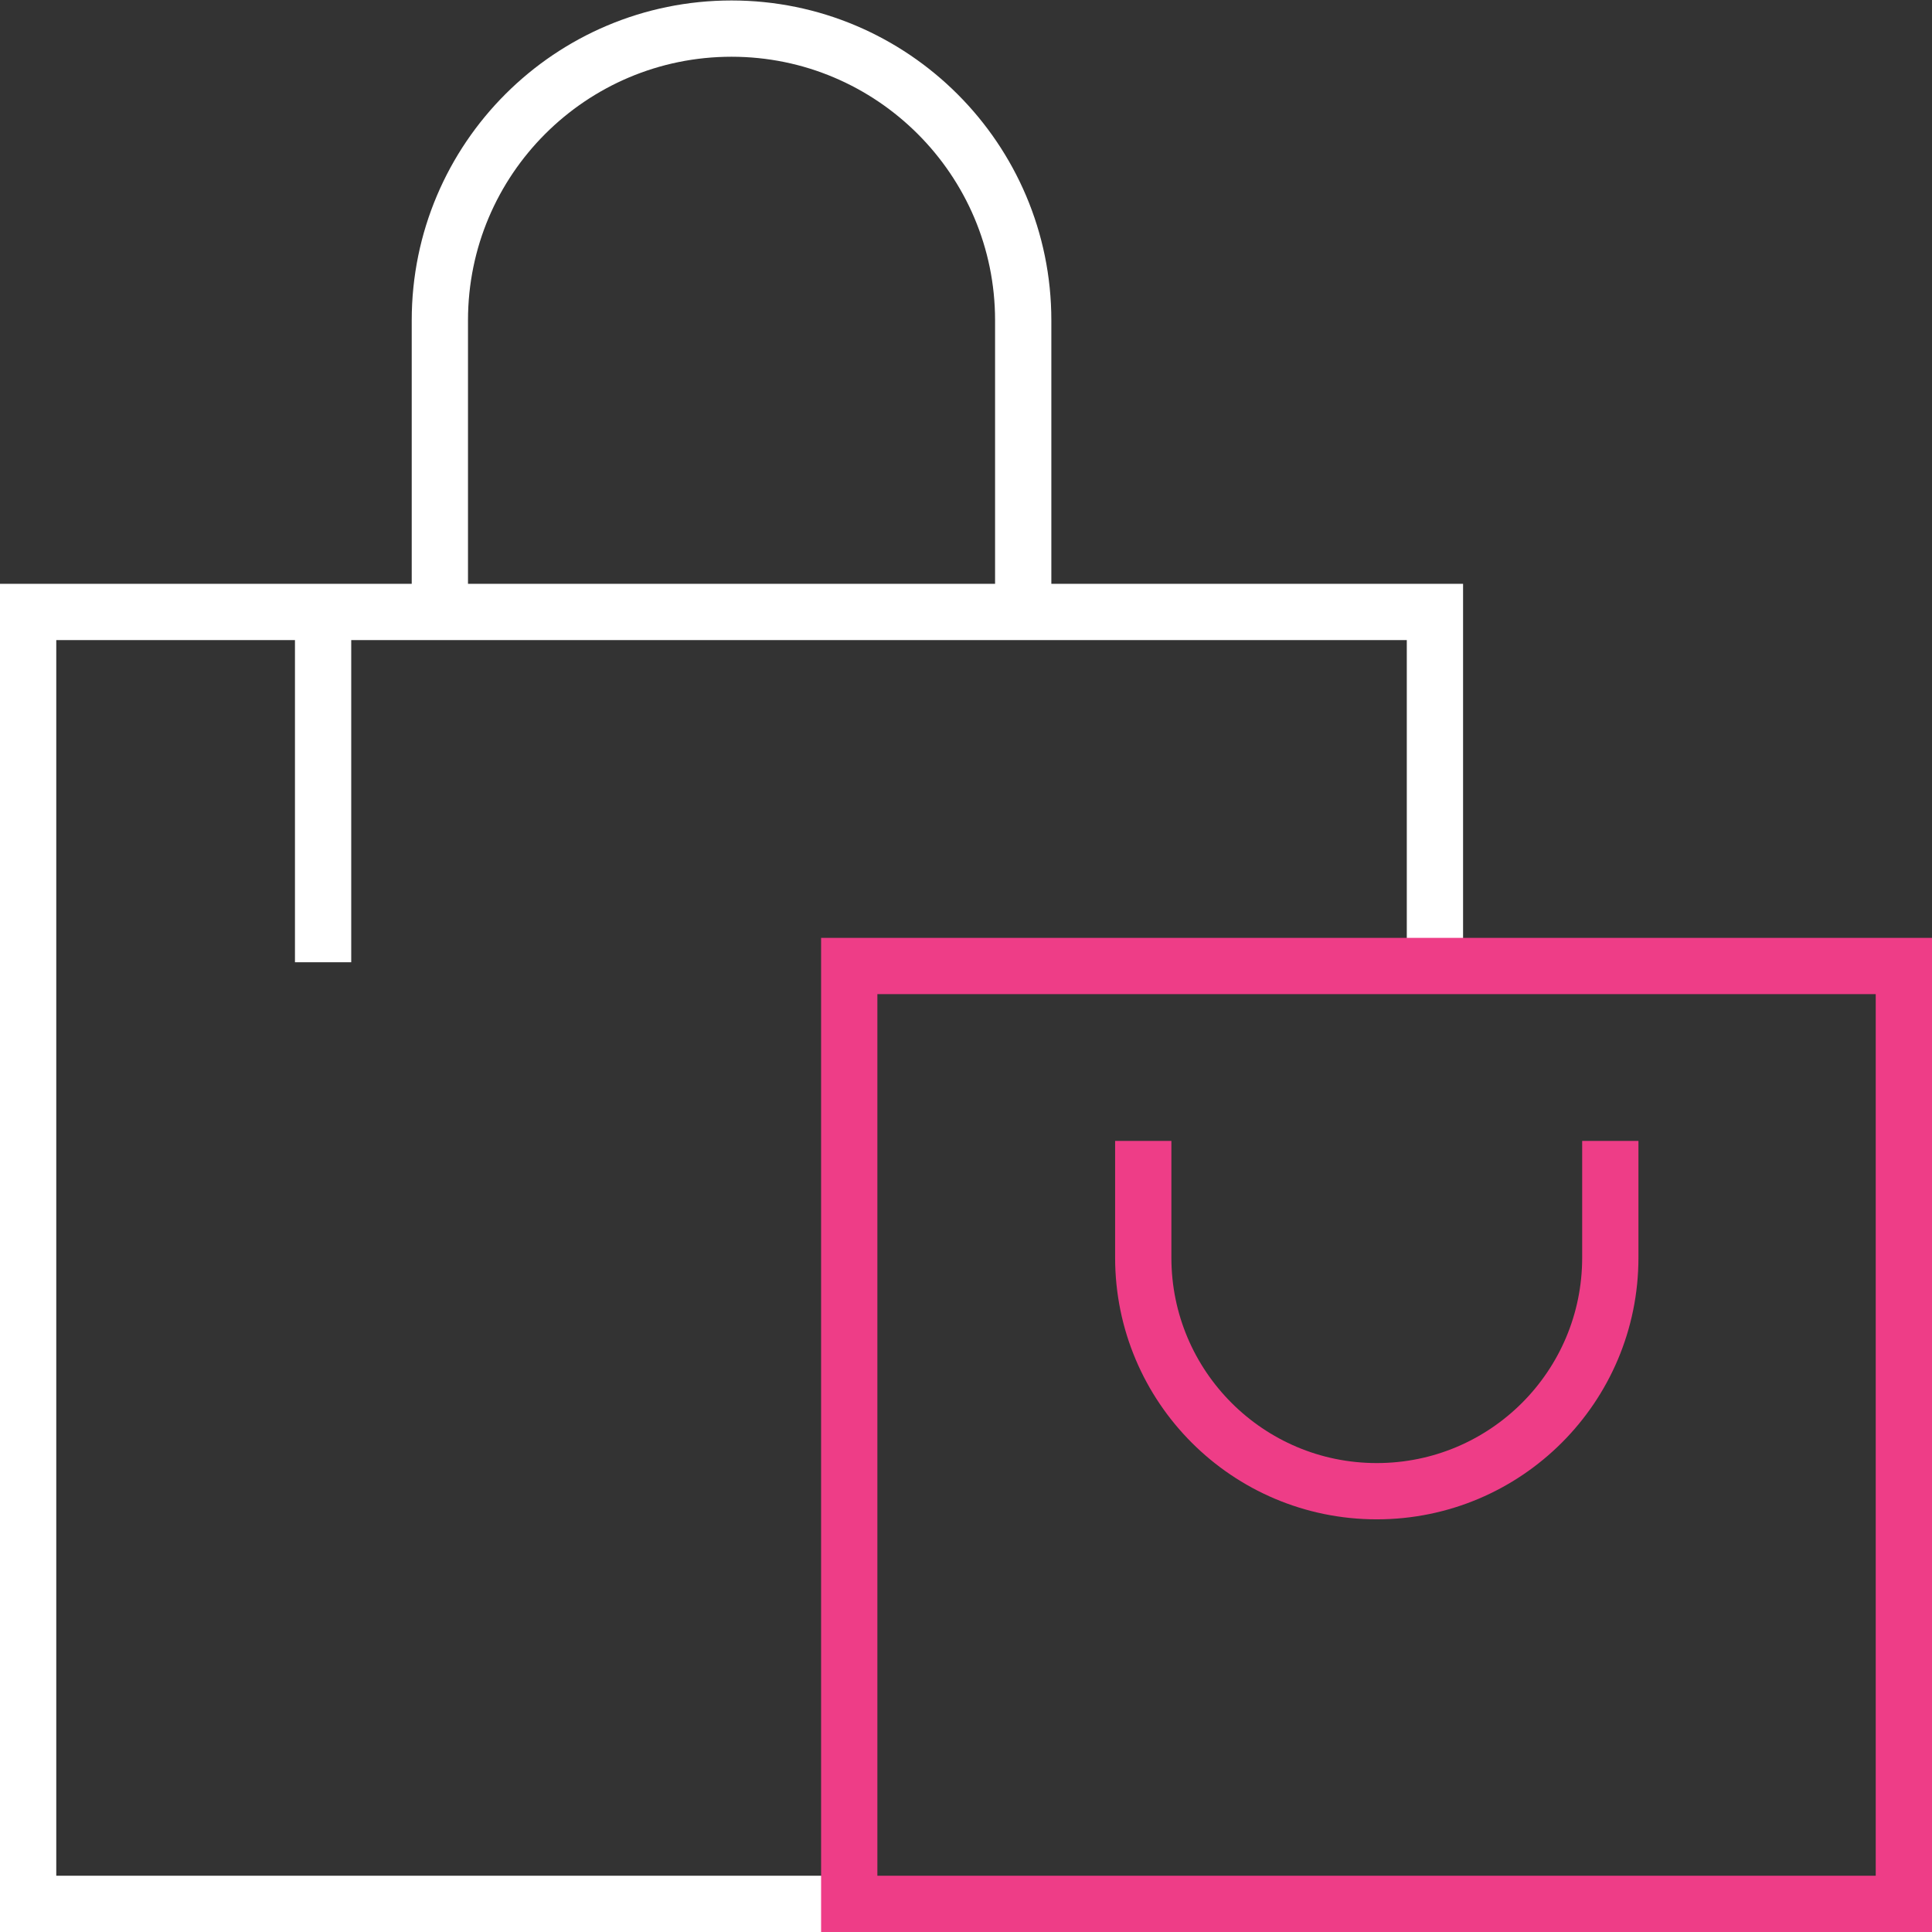
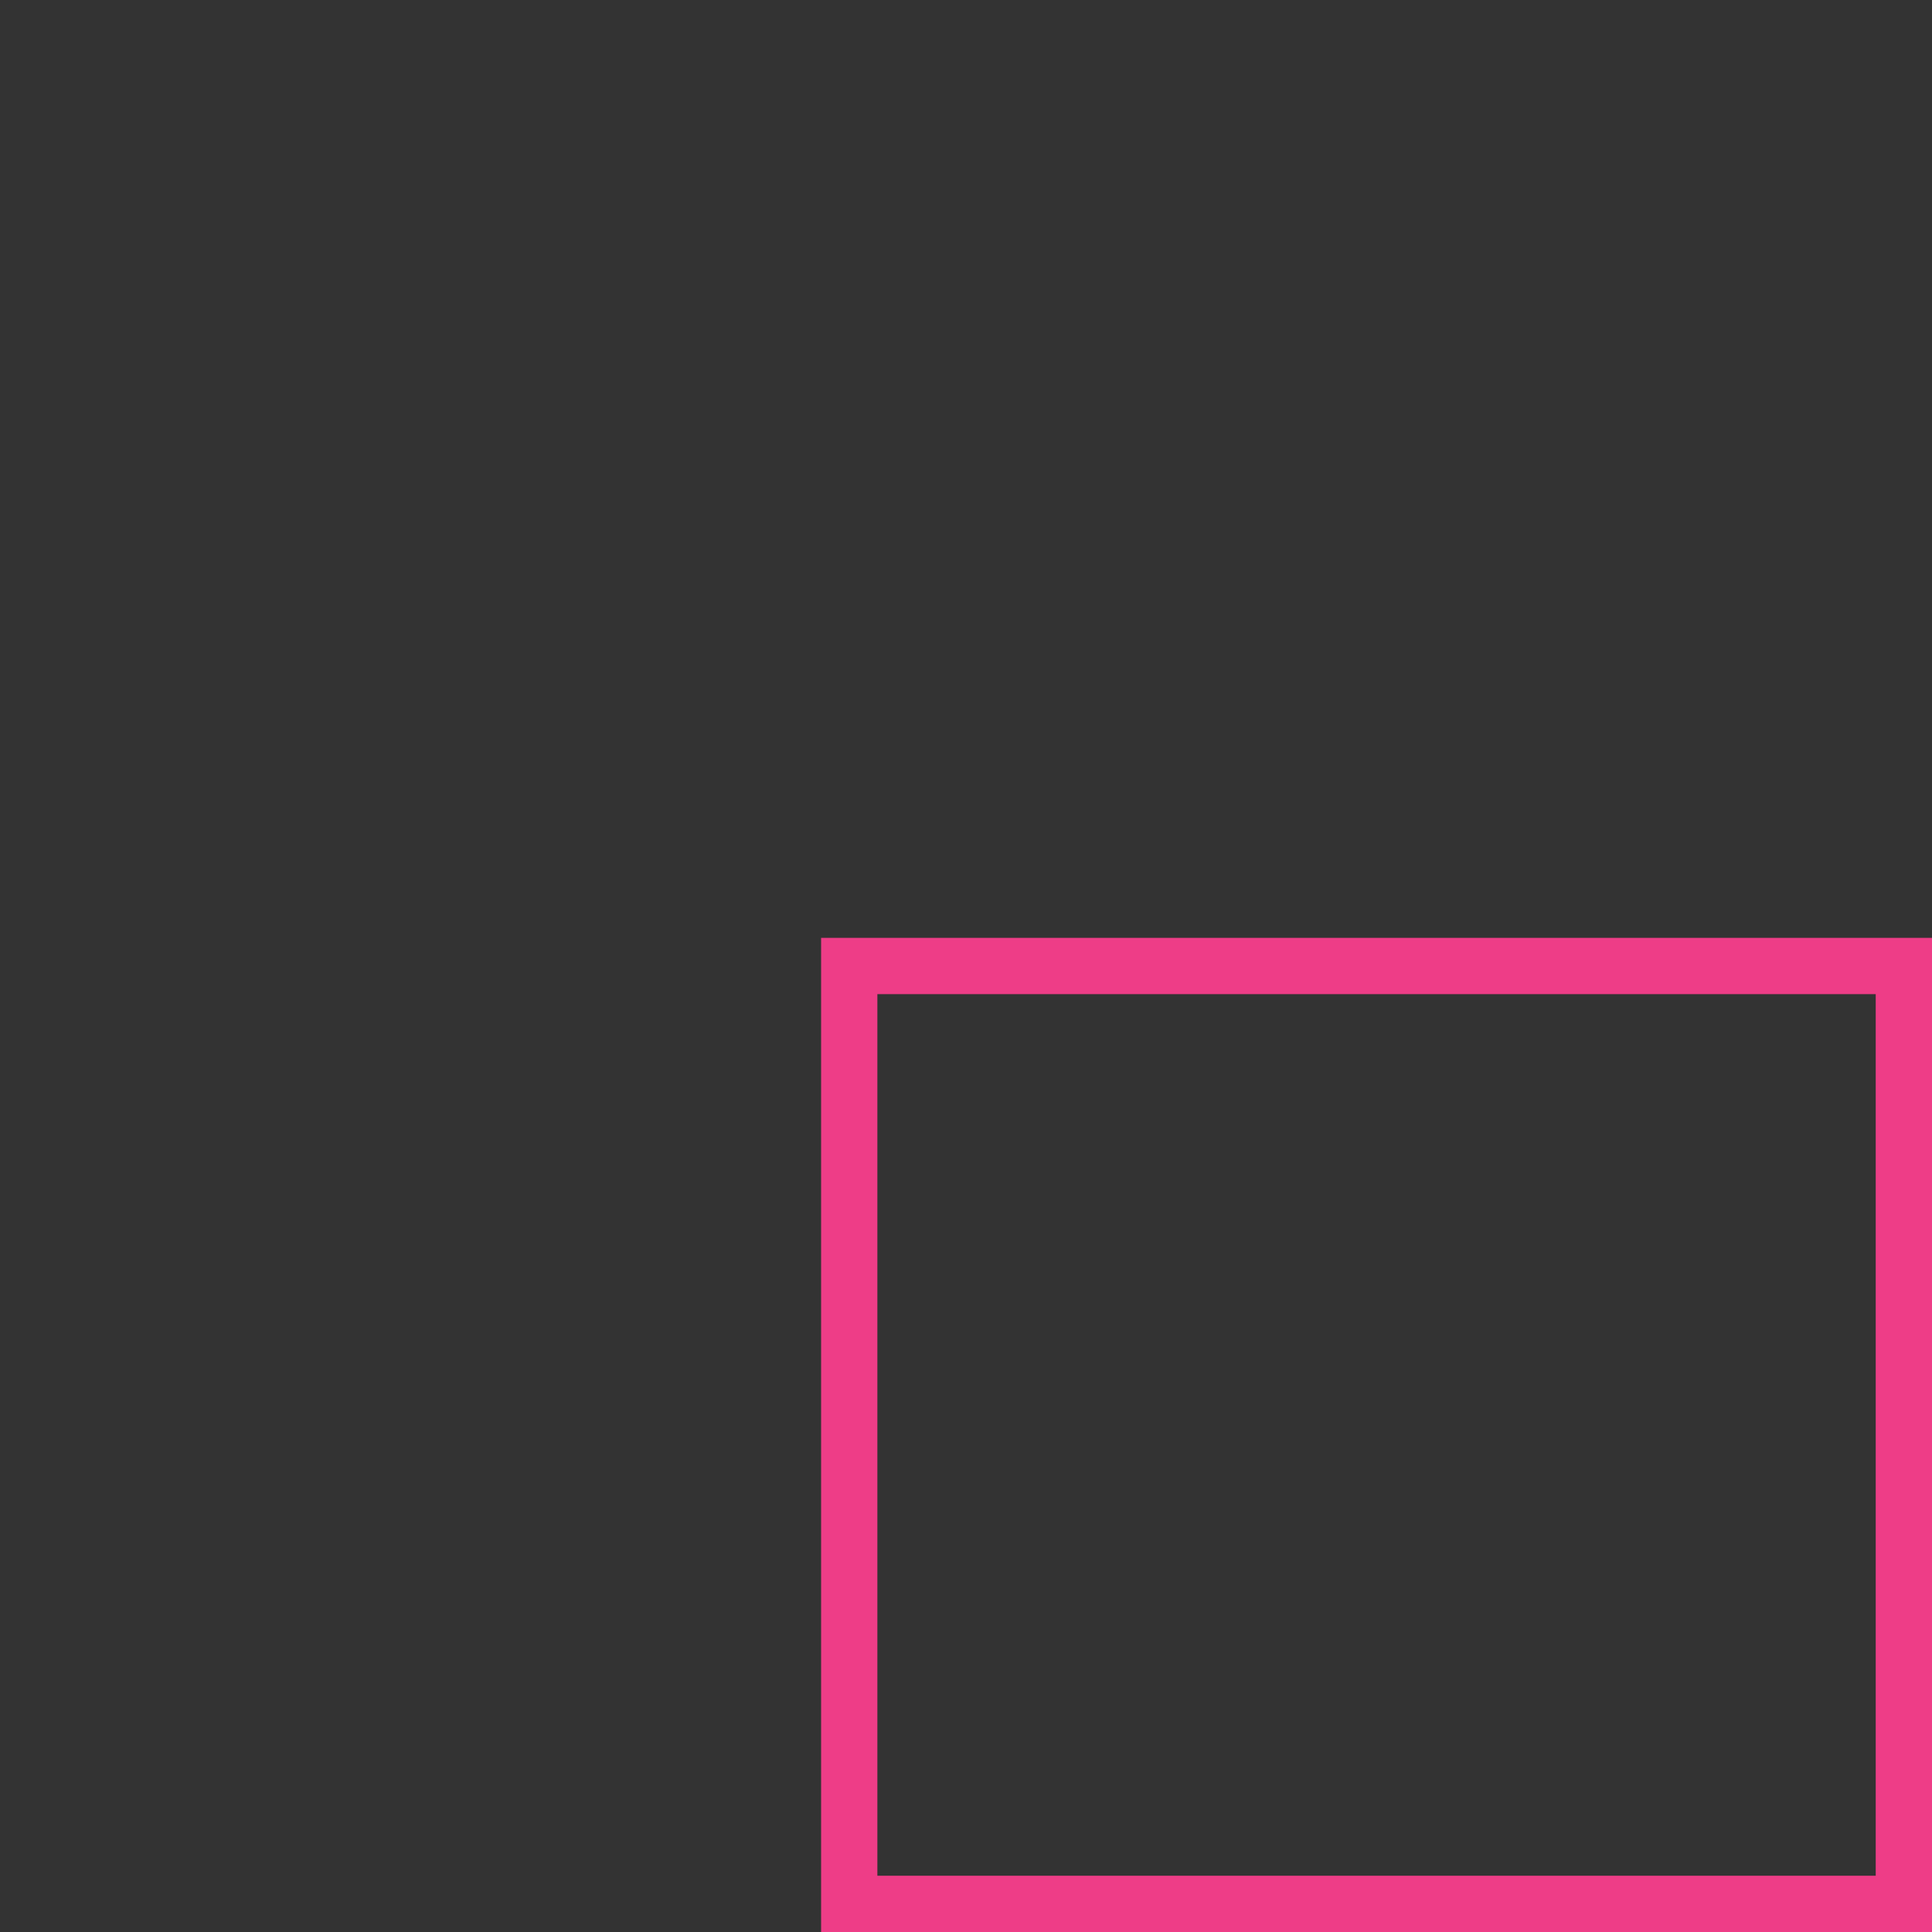
<svg xmlns="http://www.w3.org/2000/svg" viewBox="0 0 41.2 41.2" id="b">
  <rect x="0" y="0" width="41.2" height="41.2" fill="#333333" stroke="none" />
  <g id="c">
-     <polyline style="fill:none; stroke:#fff; stroke-miterlimit:13.33; stroke-width:1.2px;" points="30.6 20.6 30.6 13.05 .6 13.05 .6 40.6 18.11 40.6" />
-     <path style="fill:none; stroke:#fff; stroke-miterlimit:13.33; stroke-width:1.2px;" d="M9.38,13.05v-6.22c0-3.44,2.79-6.22,6.22-6.22s6.22,2.79,6.22,6.22v6.22" />
-     <line style="fill:none; stroke:#fff; stroke-miterlimit:13.33; stroke-width:1.2px;" y2="13.05" x2="6.89" y1="20.52" x1="6.89" />
    <rect style="fill:none; stroke:#ee3d87; stroke-miterlimit:13.33; stroke-width:1.2px;" height="20" width="22.49" y="20.6" x="18.11" />
-     <path style="fill:none; stroke:#ee3d87; stroke-miterlimit:13.33; stroke-width:1.2px;" d="M24.38,24.33v2.49c0,2.75,2.23,4.98,4.98,4.98s4.98-2.23,4.98-4.98v-2.49" />
  </g>
</svg>